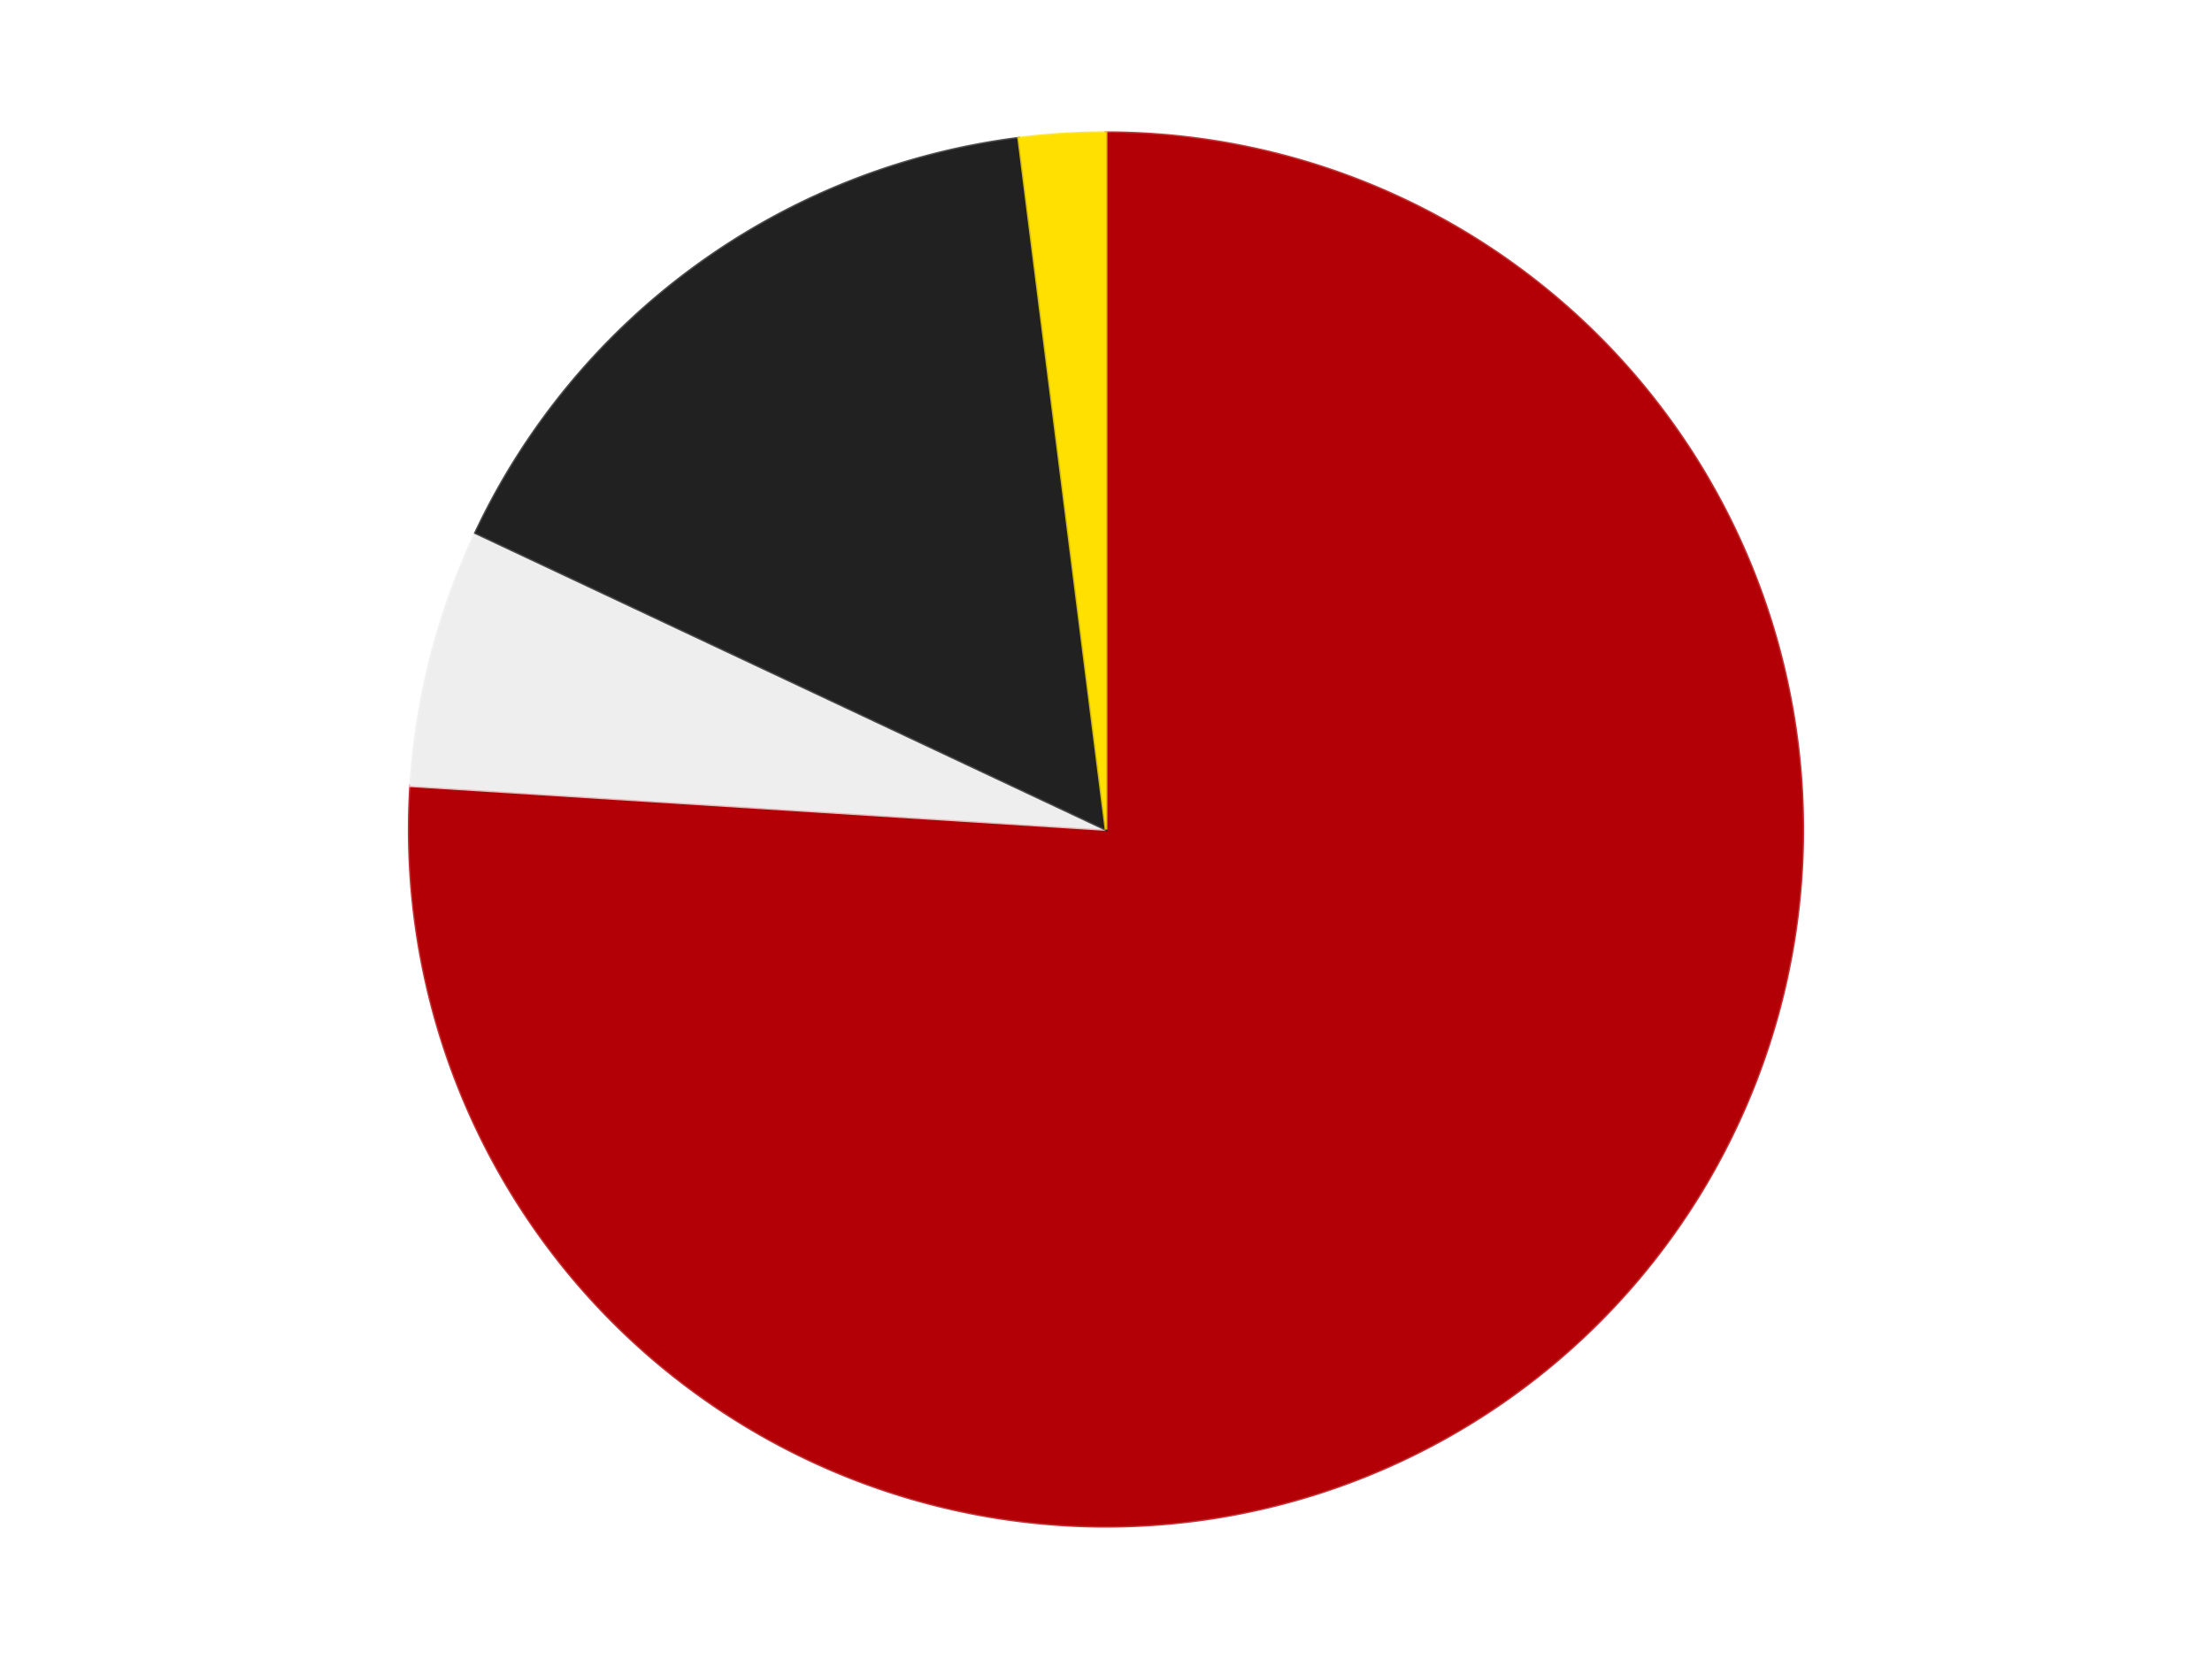
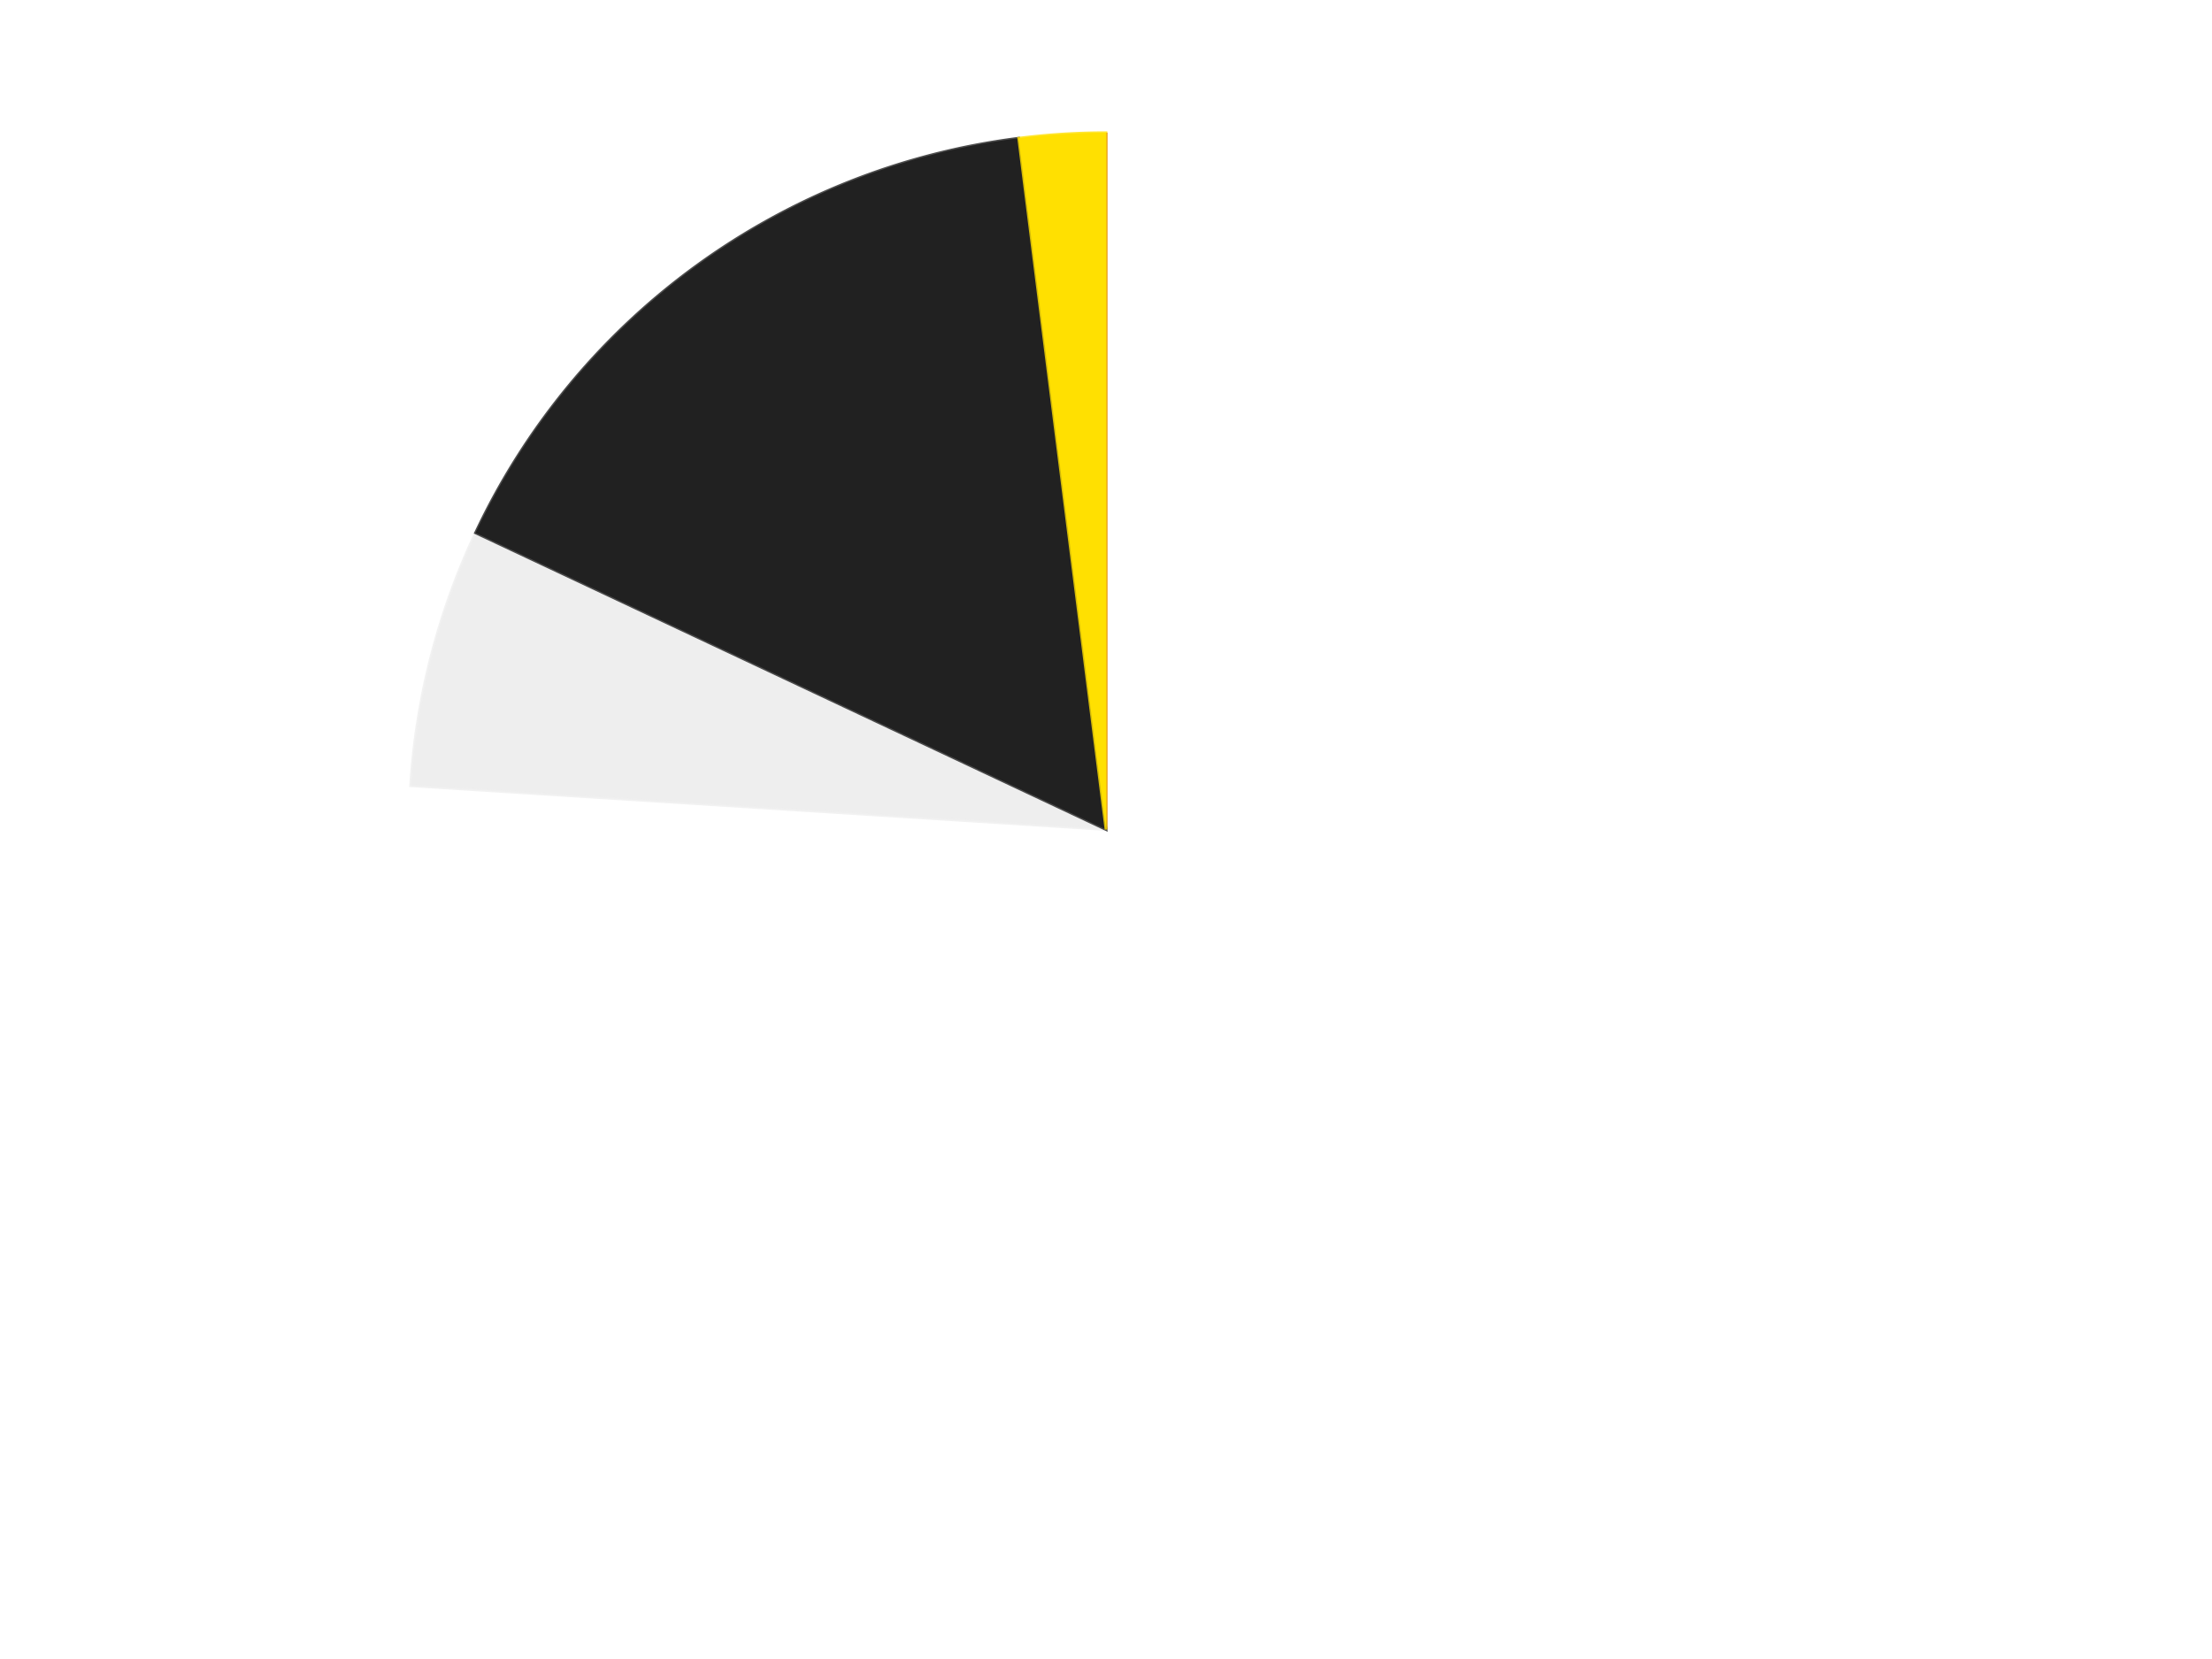
<svg xmlns="http://www.w3.org/2000/svg" xmlns:xlink="http://www.w3.org/1999/xlink" id="chart-8cbe5ff7-75db-4013-a44a-75077a5f69aa" class="pygal-chart" viewBox="0 0 800 600">
  <defs>
    <style type="text/css">#chart-8cbe5ff7-75db-4013-a44a-75077a5f69aa{-webkit-user-select:none;-webkit-font-smoothing:antialiased;font-family:Consolas,"Liberation Mono",Menlo,Courier,monospace}#chart-8cbe5ff7-75db-4013-a44a-75077a5f69aa .title{font-family:Consolas,"Liberation Mono",Menlo,Courier,monospace;font-size:16px}#chart-8cbe5ff7-75db-4013-a44a-75077a5f69aa .legends .legend text{font-family:Consolas,"Liberation Mono",Menlo,Courier,monospace;font-size:14px}#chart-8cbe5ff7-75db-4013-a44a-75077a5f69aa .axis text{font-family:Consolas,"Liberation Mono",Menlo,Courier,monospace;font-size:10px}#chart-8cbe5ff7-75db-4013-a44a-75077a5f69aa .axis text.major{font-family:Consolas,"Liberation Mono",Menlo,Courier,monospace;font-size:10px}#chart-8cbe5ff7-75db-4013-a44a-75077a5f69aa .text-overlay text.value{font-family:Consolas,"Liberation Mono",Menlo,Courier,monospace;font-size:16px}#chart-8cbe5ff7-75db-4013-a44a-75077a5f69aa .text-overlay text.label{font-family:Consolas,"Liberation Mono",Menlo,Courier,monospace;font-size:10px}#chart-8cbe5ff7-75db-4013-a44a-75077a5f69aa .tooltip{font-family:Consolas,"Liberation Mono",Menlo,Courier,monospace;font-size:14px}#chart-8cbe5ff7-75db-4013-a44a-75077a5f69aa text.no_data{font-family:Consolas,"Liberation Mono",Menlo,Courier,monospace;font-size:64px}
#chart-8cbe5ff7-75db-4013-a44a-75077a5f69aa{background-color:transparent}#chart-8cbe5ff7-75db-4013-a44a-75077a5f69aa path,#chart-8cbe5ff7-75db-4013-a44a-75077a5f69aa line,#chart-8cbe5ff7-75db-4013-a44a-75077a5f69aa rect,#chart-8cbe5ff7-75db-4013-a44a-75077a5f69aa circle{-webkit-transition:150ms;-moz-transition:150ms;transition:150ms}#chart-8cbe5ff7-75db-4013-a44a-75077a5f69aa .graph &gt; .background{fill:transparent}#chart-8cbe5ff7-75db-4013-a44a-75077a5f69aa .plot &gt; .background{fill:transparent}#chart-8cbe5ff7-75db-4013-a44a-75077a5f69aa .graph{fill:rgba(0,0,0,.87)}#chart-8cbe5ff7-75db-4013-a44a-75077a5f69aa text.no_data{fill:rgba(0,0,0,1)}#chart-8cbe5ff7-75db-4013-a44a-75077a5f69aa .title{fill:rgba(0,0,0,1)}#chart-8cbe5ff7-75db-4013-a44a-75077a5f69aa .legends .legend text{fill:rgba(0,0,0,.87)}#chart-8cbe5ff7-75db-4013-a44a-75077a5f69aa .legends .legend:hover text{fill:rgba(0,0,0,1)}#chart-8cbe5ff7-75db-4013-a44a-75077a5f69aa .axis .line{stroke:rgba(0,0,0,1)}#chart-8cbe5ff7-75db-4013-a44a-75077a5f69aa .axis .guide.line{stroke:rgba(0,0,0,.54)}#chart-8cbe5ff7-75db-4013-a44a-75077a5f69aa .axis .major.line{stroke:rgba(0,0,0,.87)}#chart-8cbe5ff7-75db-4013-a44a-75077a5f69aa .axis text.major{fill:rgba(0,0,0,1)}#chart-8cbe5ff7-75db-4013-a44a-75077a5f69aa .axis.y .guides:hover .guide.line,#chart-8cbe5ff7-75db-4013-a44a-75077a5f69aa .line-graph .axis.x .guides:hover .guide.line,#chart-8cbe5ff7-75db-4013-a44a-75077a5f69aa .stackedline-graph .axis.x .guides:hover .guide.line,#chart-8cbe5ff7-75db-4013-a44a-75077a5f69aa .xy-graph .axis.x .guides:hover .guide.line{stroke:rgba(0,0,0,1)}#chart-8cbe5ff7-75db-4013-a44a-75077a5f69aa .axis .guides:hover text{fill:rgba(0,0,0,1)}#chart-8cbe5ff7-75db-4013-a44a-75077a5f69aa .reactive{fill-opacity:1.0;stroke-opacity:.8;stroke-width:1}#chart-8cbe5ff7-75db-4013-a44a-75077a5f69aa .ci{stroke:rgba(0,0,0,.87)}#chart-8cbe5ff7-75db-4013-a44a-75077a5f69aa .reactive.active,#chart-8cbe5ff7-75db-4013-a44a-75077a5f69aa .active .reactive{fill-opacity:0.6;stroke-opacity:.9;stroke-width:4}#chart-8cbe5ff7-75db-4013-a44a-75077a5f69aa .ci .reactive.active{stroke-width:1.5}#chart-8cbe5ff7-75db-4013-a44a-75077a5f69aa .series text{fill:rgba(0,0,0,1)}#chart-8cbe5ff7-75db-4013-a44a-75077a5f69aa .tooltip rect{fill:transparent;stroke:rgba(0,0,0,1);-webkit-transition:opacity 150ms;-moz-transition:opacity 150ms;transition:opacity 150ms}#chart-8cbe5ff7-75db-4013-a44a-75077a5f69aa .tooltip .label{fill:rgba(0,0,0,.87)}#chart-8cbe5ff7-75db-4013-a44a-75077a5f69aa .tooltip .label{fill:rgba(0,0,0,.87)}#chart-8cbe5ff7-75db-4013-a44a-75077a5f69aa .tooltip .legend{font-size:.8em;fill:rgba(0,0,0,.54)}#chart-8cbe5ff7-75db-4013-a44a-75077a5f69aa .tooltip .x_label{font-size:.6em;fill:rgba(0,0,0,1)}#chart-8cbe5ff7-75db-4013-a44a-75077a5f69aa .tooltip .xlink{font-size:.5em;text-decoration:underline}#chart-8cbe5ff7-75db-4013-a44a-75077a5f69aa .tooltip .value{font-size:1.5em}#chart-8cbe5ff7-75db-4013-a44a-75077a5f69aa .bound{font-size:.5em}#chart-8cbe5ff7-75db-4013-a44a-75077a5f69aa .max-value{font-size:.75em;fill:rgba(0,0,0,.54)}#chart-8cbe5ff7-75db-4013-a44a-75077a5f69aa .map-element{fill:transparent;stroke:rgba(0,0,0,.54) !important}#chart-8cbe5ff7-75db-4013-a44a-75077a5f69aa .map-element .reactive{fill-opacity:inherit;stroke-opacity:inherit}#chart-8cbe5ff7-75db-4013-a44a-75077a5f69aa .color-0,#chart-8cbe5ff7-75db-4013-a44a-75077a5f69aa .color-0 a:visited{stroke:#F44336;fill:#F44336}#chart-8cbe5ff7-75db-4013-a44a-75077a5f69aa .color-1,#chart-8cbe5ff7-75db-4013-a44a-75077a5f69aa .color-1 a:visited{stroke:#3F51B5;fill:#3F51B5}#chart-8cbe5ff7-75db-4013-a44a-75077a5f69aa .color-2,#chart-8cbe5ff7-75db-4013-a44a-75077a5f69aa .color-2 a:visited{stroke:#009688;fill:#009688}#chart-8cbe5ff7-75db-4013-a44a-75077a5f69aa .color-3,#chart-8cbe5ff7-75db-4013-a44a-75077a5f69aa .color-3 a:visited{stroke:#FFC107;fill:#FFC107}#chart-8cbe5ff7-75db-4013-a44a-75077a5f69aa .text-overlay .color-0 text{fill:black}#chart-8cbe5ff7-75db-4013-a44a-75077a5f69aa .text-overlay .color-1 text{fill:black}#chart-8cbe5ff7-75db-4013-a44a-75077a5f69aa .text-overlay .color-2 text{fill:black}#chart-8cbe5ff7-75db-4013-a44a-75077a5f69aa .text-overlay .color-3 text{fill:black}
#chart-8cbe5ff7-75db-4013-a44a-75077a5f69aa text.no_data{text-anchor:middle}#chart-8cbe5ff7-75db-4013-a44a-75077a5f69aa .guide.line{fill:none}#chart-8cbe5ff7-75db-4013-a44a-75077a5f69aa .centered{text-anchor:middle}#chart-8cbe5ff7-75db-4013-a44a-75077a5f69aa .title{text-anchor:middle}#chart-8cbe5ff7-75db-4013-a44a-75077a5f69aa .legends .legend text{fill-opacity:1}#chart-8cbe5ff7-75db-4013-a44a-75077a5f69aa .axis.x text{text-anchor:middle}#chart-8cbe5ff7-75db-4013-a44a-75077a5f69aa .axis.x:not(.web) text[transform]{text-anchor:start}#chart-8cbe5ff7-75db-4013-a44a-75077a5f69aa .axis.x:not(.web) text[transform].backwards{text-anchor:end}#chart-8cbe5ff7-75db-4013-a44a-75077a5f69aa .axis.y text{text-anchor:end}#chart-8cbe5ff7-75db-4013-a44a-75077a5f69aa .axis.y text[transform].backwards{text-anchor:start}#chart-8cbe5ff7-75db-4013-a44a-75077a5f69aa .axis.y2 text{text-anchor:start}#chart-8cbe5ff7-75db-4013-a44a-75077a5f69aa .axis.y2 text[transform].backwards{text-anchor:end}#chart-8cbe5ff7-75db-4013-a44a-75077a5f69aa .axis .guide.line{stroke-dasharray:4,4;stroke:black}#chart-8cbe5ff7-75db-4013-a44a-75077a5f69aa .axis .major.guide.line{stroke-dasharray:6,6;stroke:black}#chart-8cbe5ff7-75db-4013-a44a-75077a5f69aa .horizontal .axis.y .guide.line,#chart-8cbe5ff7-75db-4013-a44a-75077a5f69aa .horizontal .axis.y2 .guide.line,#chart-8cbe5ff7-75db-4013-a44a-75077a5f69aa .vertical .axis.x .guide.line{opacity:0}#chart-8cbe5ff7-75db-4013-a44a-75077a5f69aa .horizontal .axis.always_show .guide.line,#chart-8cbe5ff7-75db-4013-a44a-75077a5f69aa .vertical .axis.always_show .guide.line{opacity:1 !important}#chart-8cbe5ff7-75db-4013-a44a-75077a5f69aa .axis.y .guides:hover .guide.line,#chart-8cbe5ff7-75db-4013-a44a-75077a5f69aa .axis.y2 .guides:hover .guide.line,#chart-8cbe5ff7-75db-4013-a44a-75077a5f69aa .axis.x .guides:hover .guide.line{opacity:1}#chart-8cbe5ff7-75db-4013-a44a-75077a5f69aa .axis .guides:hover text{opacity:1}#chart-8cbe5ff7-75db-4013-a44a-75077a5f69aa .nofill{fill:none}#chart-8cbe5ff7-75db-4013-a44a-75077a5f69aa .subtle-fill{fill-opacity:.2}#chart-8cbe5ff7-75db-4013-a44a-75077a5f69aa .dot{stroke-width:1px;fill-opacity:1;stroke-opacity:1}#chart-8cbe5ff7-75db-4013-a44a-75077a5f69aa .dot.active{stroke-width:5px}#chart-8cbe5ff7-75db-4013-a44a-75077a5f69aa .dot.negative{fill:transparent}#chart-8cbe5ff7-75db-4013-a44a-75077a5f69aa text,#chart-8cbe5ff7-75db-4013-a44a-75077a5f69aa tspan{stroke:none !important}#chart-8cbe5ff7-75db-4013-a44a-75077a5f69aa .series text.active{opacity:1}#chart-8cbe5ff7-75db-4013-a44a-75077a5f69aa .tooltip rect{fill-opacity:.95;stroke-width:.5}#chart-8cbe5ff7-75db-4013-a44a-75077a5f69aa .tooltip text{fill-opacity:1}#chart-8cbe5ff7-75db-4013-a44a-75077a5f69aa .showable{visibility:hidden}#chart-8cbe5ff7-75db-4013-a44a-75077a5f69aa .showable.shown{visibility:visible}#chart-8cbe5ff7-75db-4013-a44a-75077a5f69aa .gauge-background{fill:rgba(229,229,229,1);stroke:none}#chart-8cbe5ff7-75db-4013-a44a-75077a5f69aa .bg-lines{stroke:transparent;stroke-width:2px}</style>
    <script type="text/javascript">window.pygal = window.pygal || {};window.pygal.config = window.pygal.config || {};window.pygal.config['8cbe5ff7-75db-4013-a44a-75077a5f69aa'] = {"allow_interruptions": false, "box_mode": "extremes", "classes": ["pygal-chart"], "css": ["file://style.css", "file://graph.css"], "defs": [], "disable_xml_declaration": false, "dots_size": 2.5, "dynamic_print_values": false, "explicit_size": false, "fill": false, "force_uri_protocol": "https", "formatter": null, "half_pie": false, "height": 600, "include_x_axis": false, "inner_radius": 0, "interpolate": null, "interpolation_parameters": {}, "interpolation_precision": 250, "inverse_y_axis": false, "js": ["//kozea.github.io/pygal.js/2.0.x/pygal-tooltips.min.js"], "legend_at_bottom": false, "legend_at_bottom_columns": null, "legend_box_size": 12, "logarithmic": false, "margin": 20, "margin_bottom": null, "margin_left": null, "margin_right": null, "margin_top": null, "max_scale": 16, "min_scale": 4, "missing_value_fill_truncation": "x", "no_data_text": "No data", "no_prefix": false, "order_min": null, "pretty_print": false, "print_labels": false, "print_values": false, "print_values_position": "center", "print_zeroes": true, "range": null, "rounded_bars": null, "secondary_range": null, "show_dots": true, "show_legend": false, "show_minor_x_labels": true, "show_minor_y_labels": true, "show_only_major_dots": false, "show_x_guides": false, "show_x_labels": true, "show_y_guides": true, "show_y_labels": true, "spacing": 10, "stack_from_top": false, "strict": false, "stroke": true, "stroke_style": null, "style": {"background": "transparent", "ci_colors": [], "colors": ["#F44336", "#3F51B5", "#009688", "#FFC107", "#FF5722", "#9C27B0", "#03A9F4", "#8BC34A", "#FF9800", "#E91E63", "#2196F3", "#4CAF50", "#FFEB3B", "#673AB7", "#00BCD4", "#CDDC39", "#9E9E9E", "#607D8B"], "dot_opacity": "1", "font_family": "Consolas, \"Liberation Mono\", Menlo, Courier, monospace", "foreground": "rgba(0, 0, 0, .87)", "foreground_strong": "rgba(0, 0, 0, 1)", "foreground_subtle": "rgba(0, 0, 0, .54)", "guide_stroke_color": "black", "guide_stroke_dasharray": "4,4", "label_font_family": "Consolas, \"Liberation Mono\", Menlo, Courier, monospace", "label_font_size": 10, "legend_font_family": "Consolas, \"Liberation Mono\", Menlo, Courier, monospace", "legend_font_size": 14, "major_guide_stroke_color": "black", "major_guide_stroke_dasharray": "6,6", "major_label_font_family": "Consolas, \"Liberation Mono\", Menlo, Courier, monospace", "major_label_font_size": 10, "no_data_font_family": "Consolas, \"Liberation Mono\", Menlo, Courier, monospace", "no_data_font_size": 64, "opacity": "1.0", "opacity_hover": "0.6", "plot_background": "transparent", "stroke_opacity": ".8", "stroke_opacity_hover": ".9", "stroke_width": "1", "stroke_width_hover": "4", "title_font_family": "Consolas, \"Liberation Mono\", Menlo, Courier, monospace", "title_font_size": 16, "tooltip_font_family": "Consolas, \"Liberation Mono\", Menlo, Courier, monospace", "tooltip_font_size": 14, "transition": "150ms", "value_background": "rgba(229, 229, 229, 1)", "value_colors": [], "value_font_family": "Consolas, \"Liberation Mono\", Menlo, Courier, monospace", "value_font_size": 16, "value_label_font_family": "Consolas, \"Liberation Mono\", Menlo, Courier, monospace", "value_label_font_size": 10}, "title": null, "tooltip_border_radius": 0, "tooltip_fancy_mode": true, "truncate_label": null, "truncate_legend": null, "width": 800, "x_label_rotation": 0, "x_labels": null, "x_labels_major": null, "x_labels_major_count": null, "x_labels_major_every": null, "x_title": null, "xrange": null, "y_label_rotation": 0, "y_labels": null, "y_labels_major": null, "y_labels_major_count": null, "y_labels_major_every": null, "y_title": null, "zero": 0, "legends": ["Red", "Trans-Clear", "Black", "Yellow"]}</script>
    <script type="text/javascript" xlink:href="https://kozea.github.io/pygal.js/2.0.x/pygal-tooltips.min.js" />
  </defs>
  <title>Pygal</title>
  <g class="graph pie-graph vertical">
    <rect x="0" y="0" width="800" height="600" class="background" />
    <g transform="translate(20, 20)" class="plot">
      <rect x="0" y="0" width="760" height="560" class="background" />
      <g class="series serie-0 color-0">
        <g class="slices">
          <g class="slice" style="fill: #B30006; stroke: #B30006">
-             <path d="M380 28 A252 252 0 1 1 128.497 264.177 L380 280 A0 0 0 1 0 380 280 z" class="slice reactive tooltip-trigger" />
+             <path d="M380 28 L380 280 A0 0 0 1 0 380 280 z" class="slice reactive tooltip-trigger" />
            <desc class="value">38</desc>
            <desc class="x centered">466.2529353470148</desc>
            <desc class="y centered">371.85004705509783</desc>
          </g>
        </g>
      </g>
      <g class="series serie-1 color-1">
        <g class="slices">
          <g class="slice" style="fill: #EEEEEE; stroke: #EEEEEE">
            <path d="M128.497 264.177 A252 252 0 0 1 151.984 172.704 L380 280 A0 0 0 0 0 380 280 z" class="slice reactive tooltip-trigger" />
            <desc class="value">3</desc>
            <desc class="x centered">257.95852169779243</desc>
            <desc class="y centered">248.66507421722838</desc>
          </g>
        </g>
      </g>
      <g class="series serie-2 color-2">
        <g class="slices">
          <g class="slice" style="fill: #212121; stroke: #212121">
            <path d="M151.984 172.704 A252 252 0 0 1 348.416 29.987 L380 280 A0 0 0 0 0 380 280 z" class="slice reactive tooltip-trigger" />
            <desc class="value">8</desc>
            <desc class="x centered">305.9390582111483</desc>
            <desc class="y centered">178.0638587087567</desc>
          </g>
        </g>
      </g>
      <g class="series serie-3 color-3">
        <g class="slices">
          <g class="slice" style="fill: #FFE001; stroke: #FFE001">
            <path d="M348.416 29.987 A252 252 0 0 1 380 28 L380 280 A0 0 0 0 0 380 280 z" class="slice reactive tooltip-trigger" />
            <desc class="value">1</desc>
            <desc class="x centered">372.0883945393063</desc>
            <desc class="y centered">154.2486322180378</desc>
          </g>
        </g>
      </g>
    </g>
    <g class="titles" />
    <g transform="translate(20, 20)" class="plot overlay">
      <g class="series serie-0 color-0" />
      <g class="series serie-1 color-1" />
      <g class="series serie-2 color-2" />
      <g class="series serie-3 color-3" />
    </g>
    <g transform="translate(20, 20)" class="plot text-overlay">
      <g class="series serie-0 color-0" />
      <g class="series serie-1 color-1" />
      <g class="series serie-2 color-2" />
      <g class="series serie-3 color-3" />
    </g>
    <g transform="translate(20, 20)" class="plot tooltip-overlay">
      <g transform="translate(0 0)" style="opacity: 0" class="tooltip">
-         <rect rx="0" ry="0" width="0" height="0" class="tooltip-box" />
        <g class="text" />
      </g>
    </g>
  </g>
</svg>